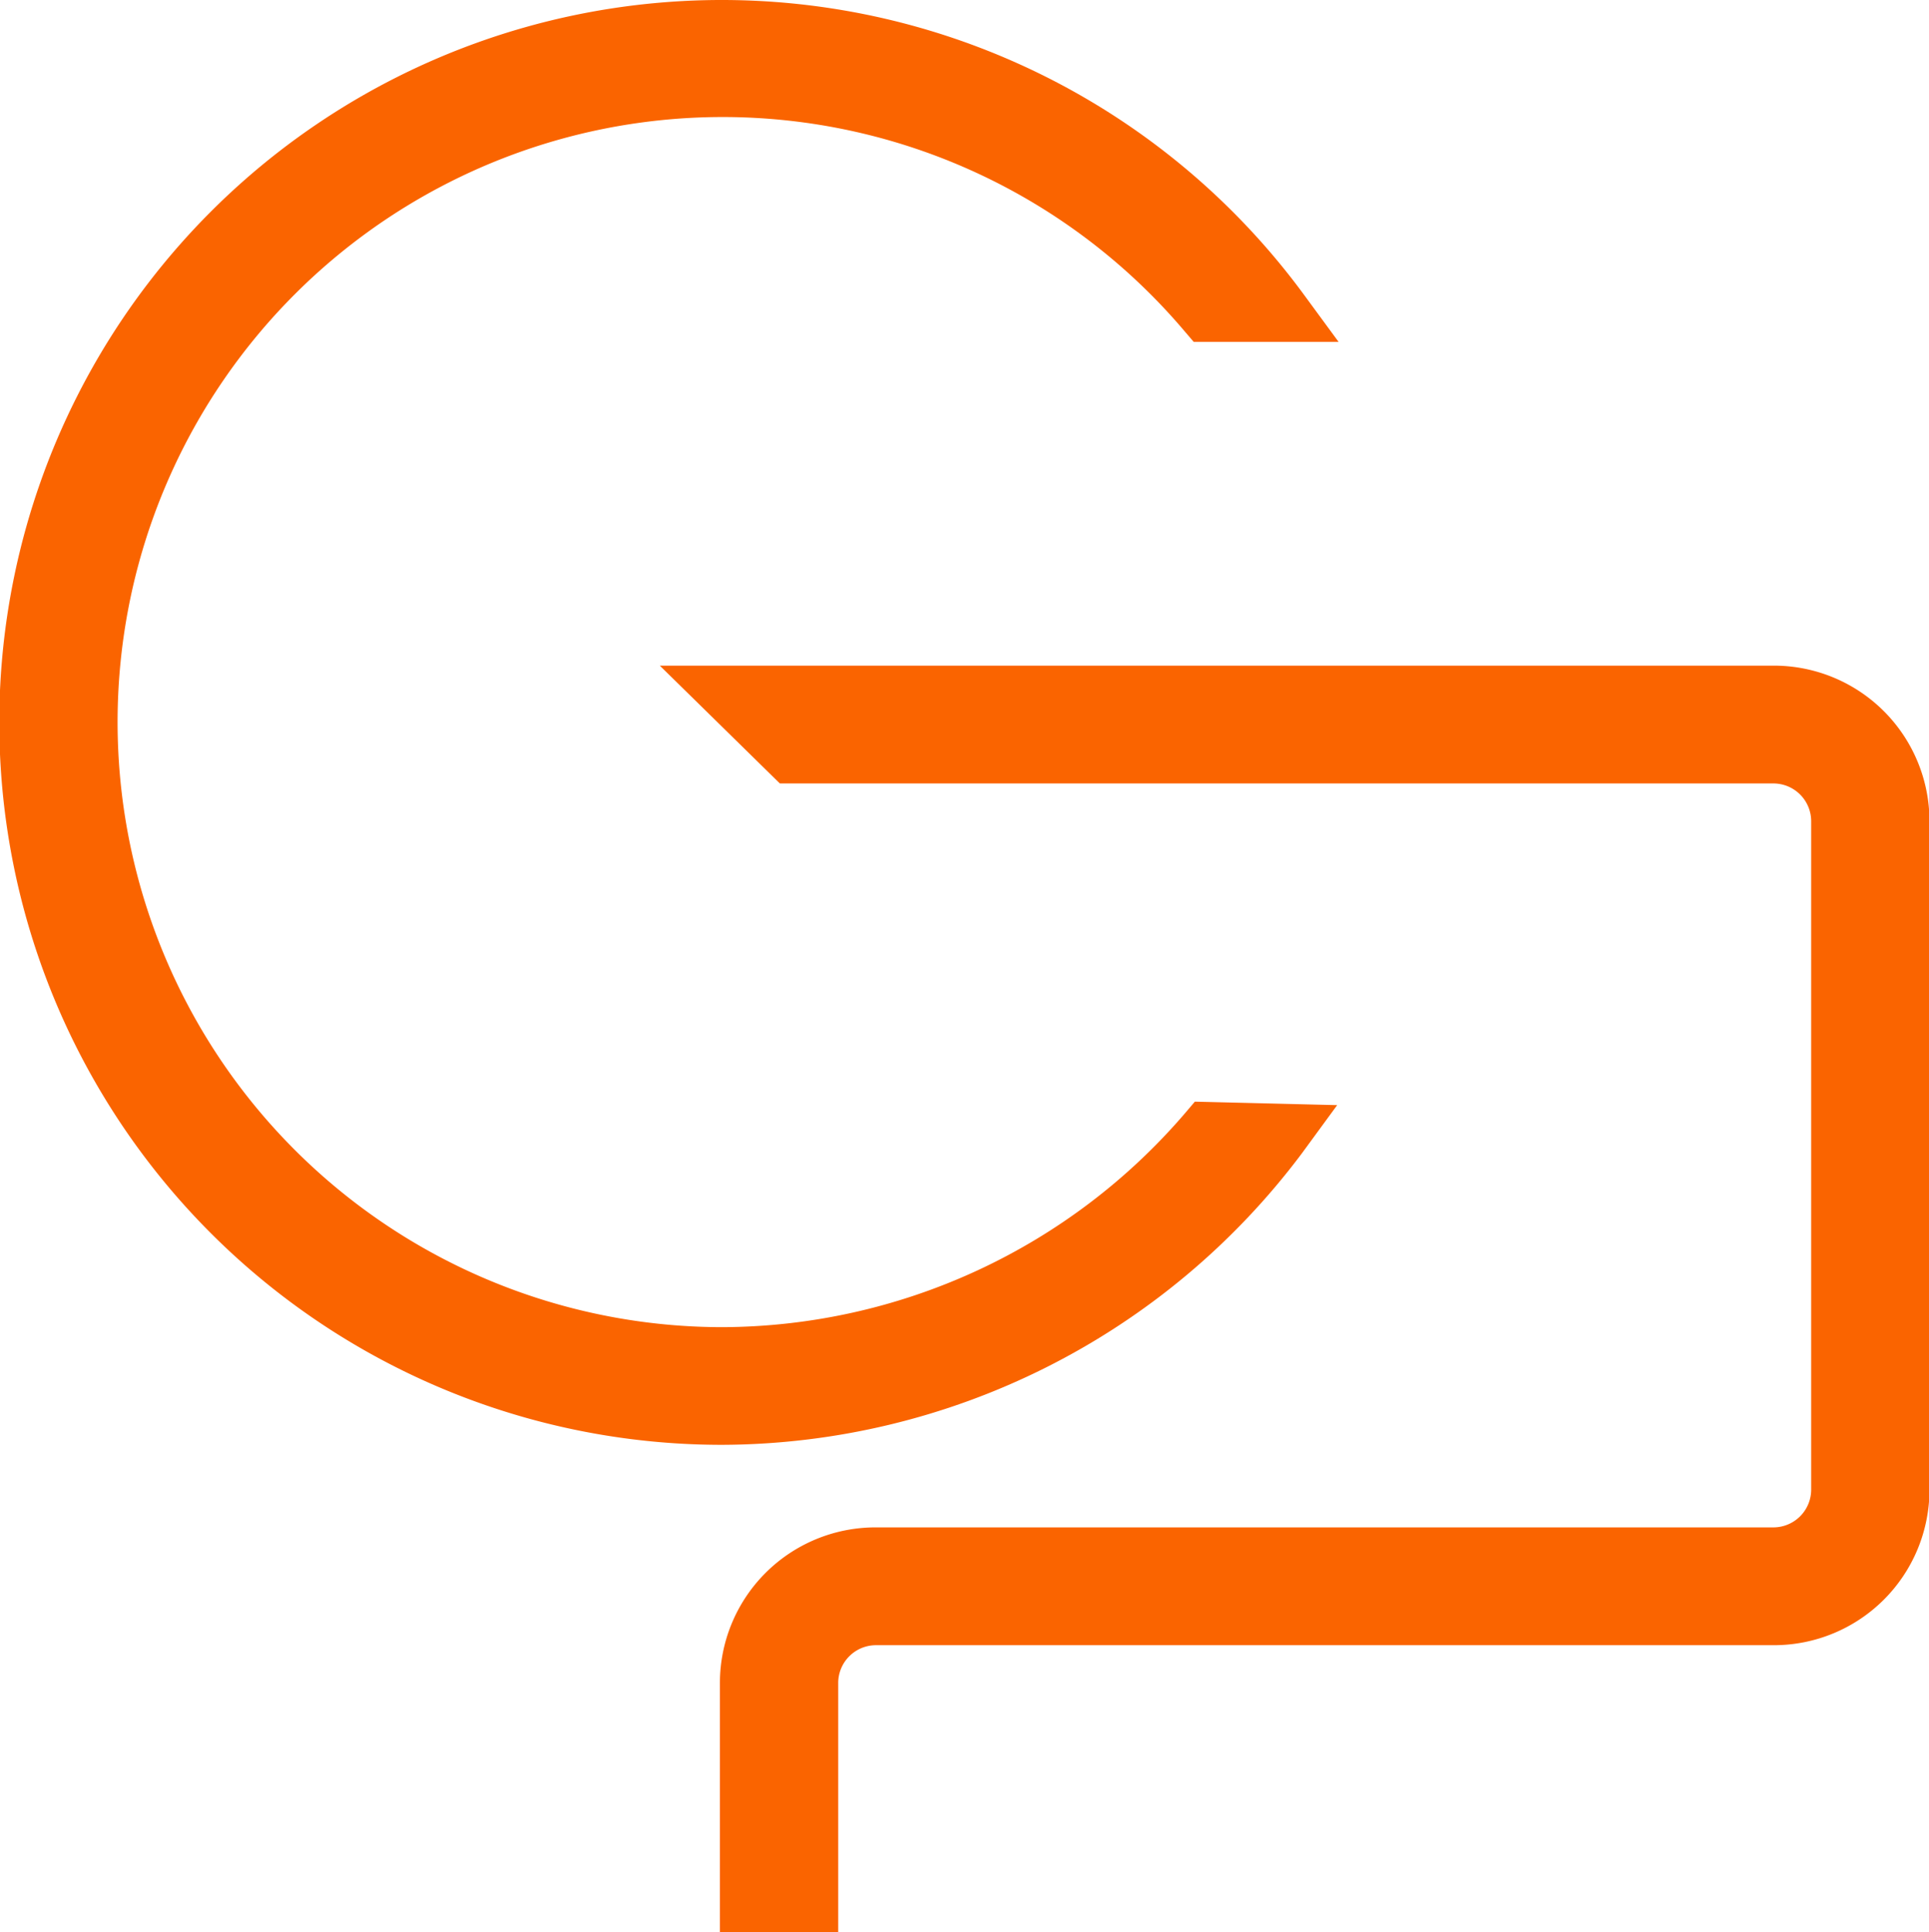
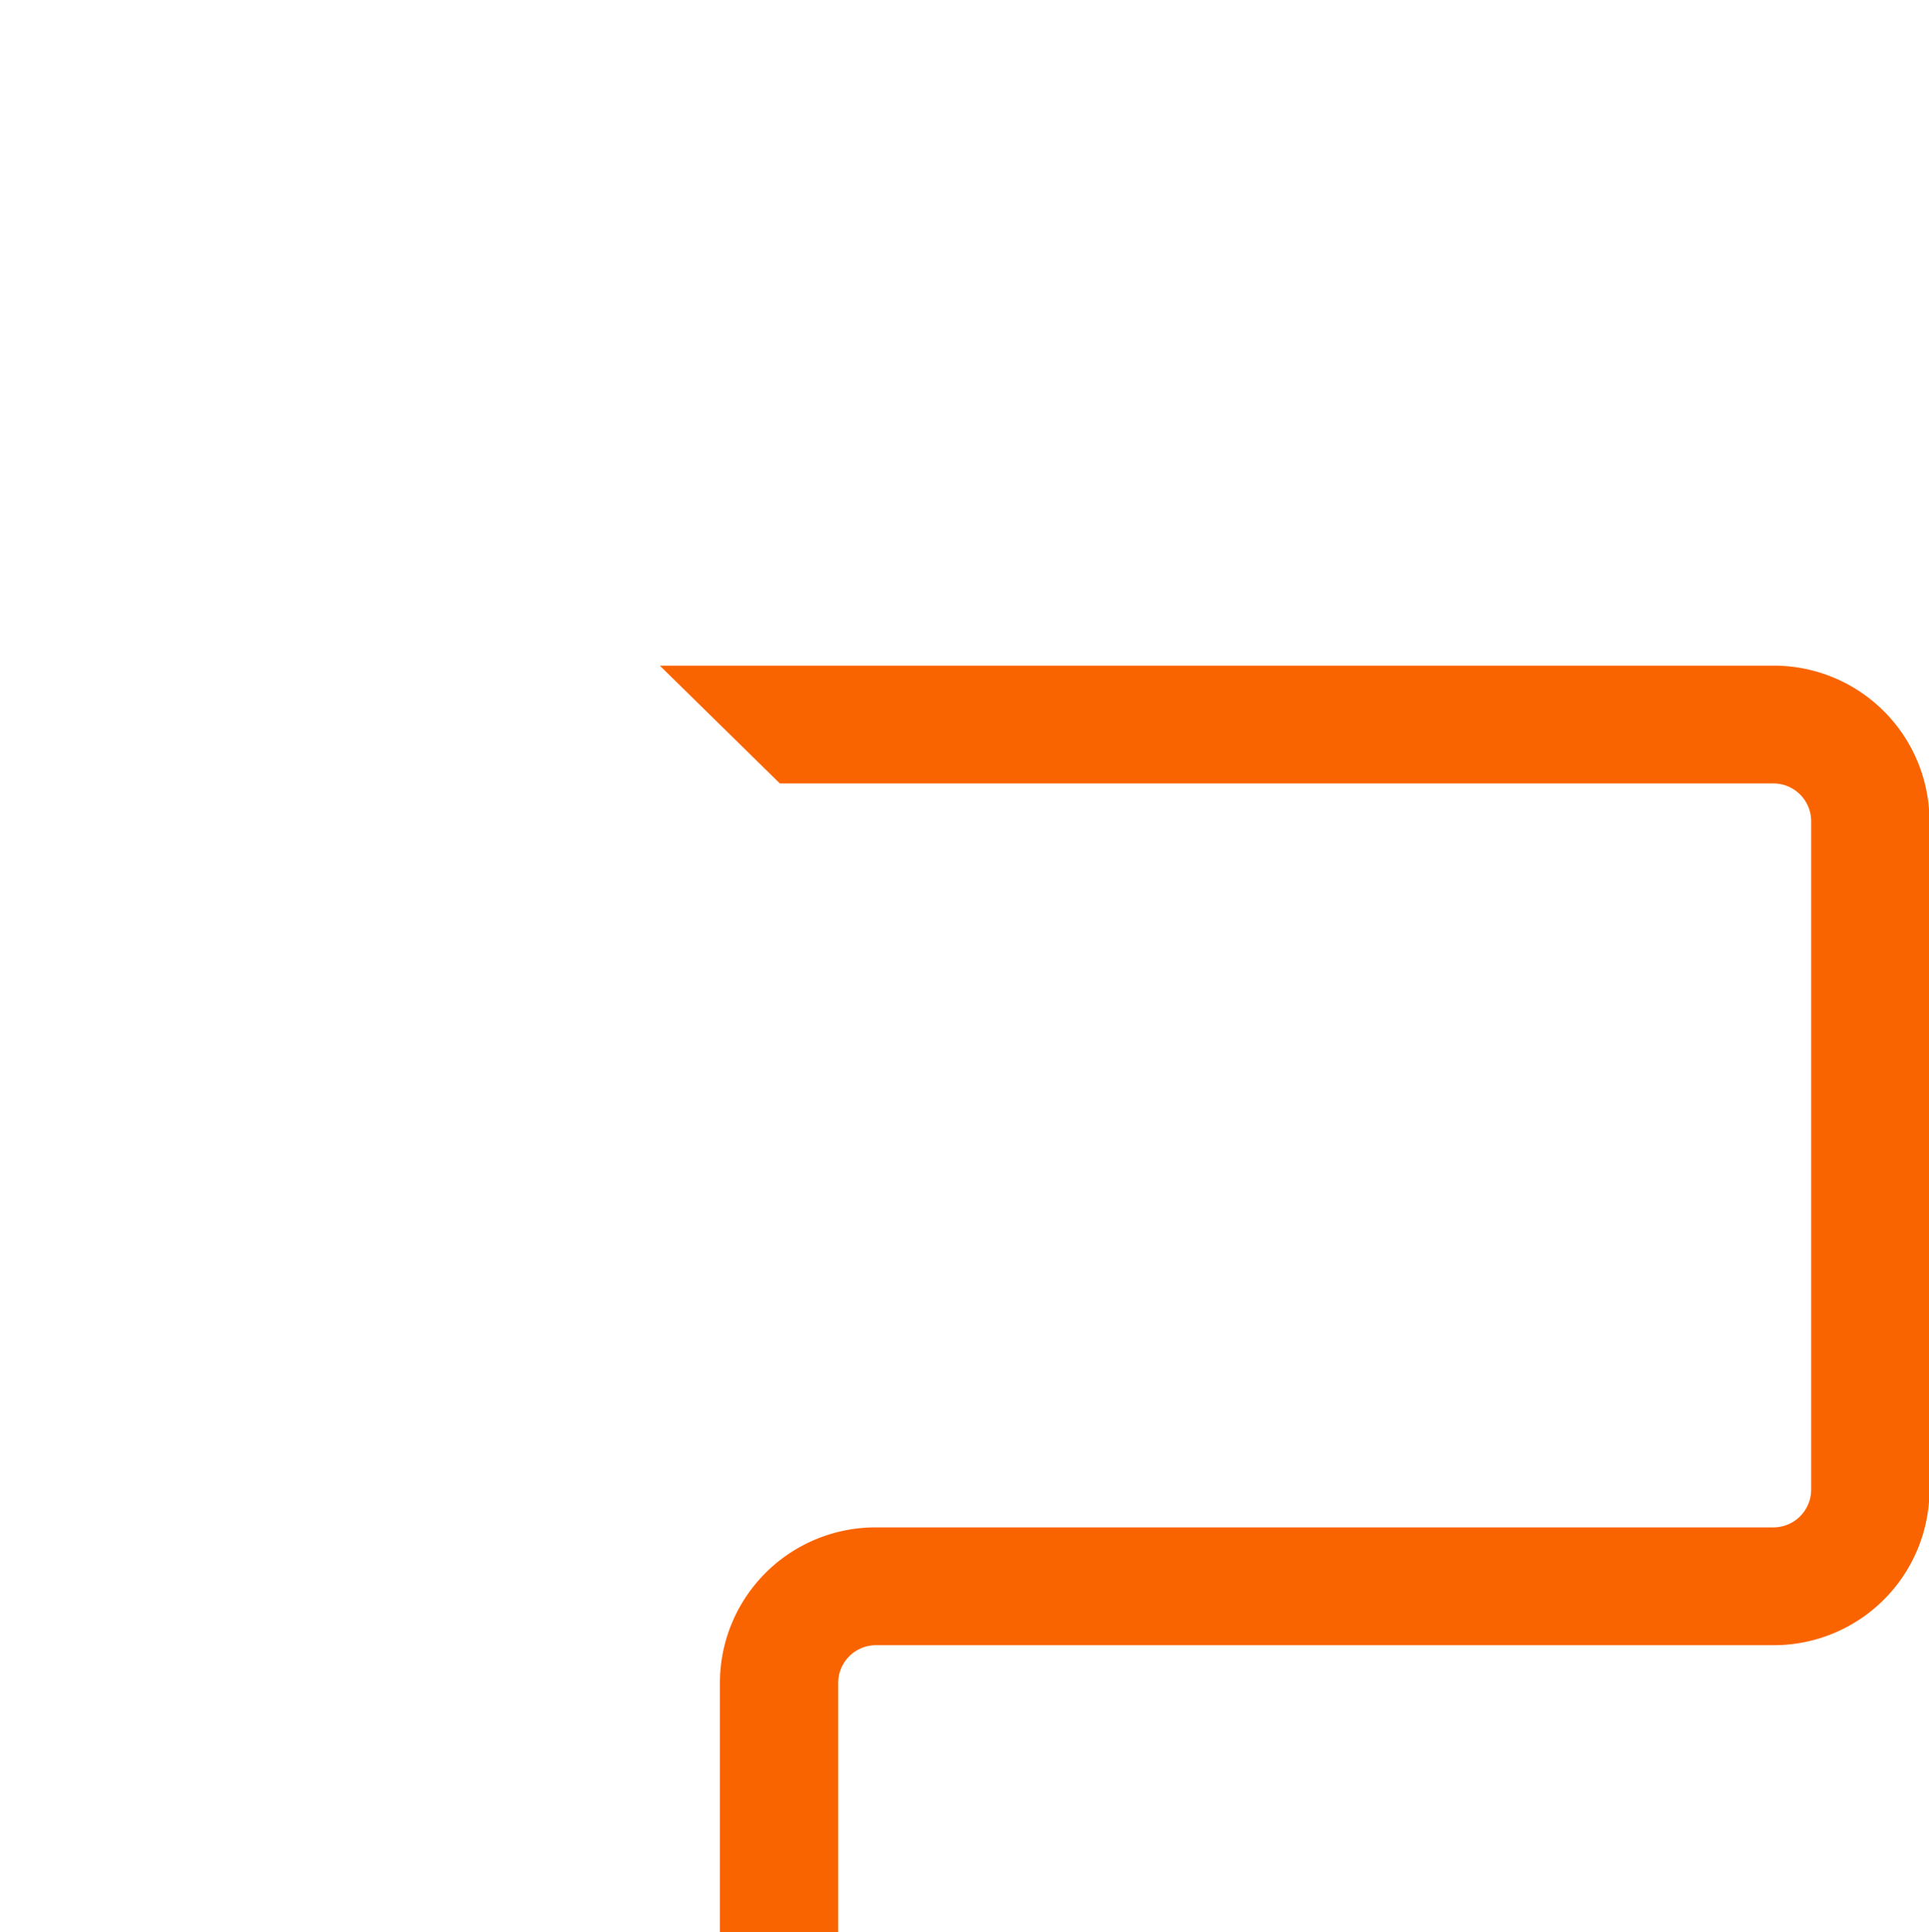
<svg xmlns="http://www.w3.org/2000/svg" viewBox="0 0 121.97 122.17">
  <defs>
    <style>.cls-1-t,.cls-2-t{fill:#fa6400;}.cls-1-t{fill-rule:evenodd;}</style>
  </defs>
  <title>Recurso 29</title>
  <g id="Capa_2t" data-name="Capa 2">
    <g id="Capa_1-2t" data-name="Capa 1">
-       <path class="cls-1-t" d="M45.68,91.36a45.68,45.68,0,1,1,36.64-72.9l2.32,3.16H75.48l-.6-.7a38.26,38.26,0,1,0-29.2,63A38.72,38.72,0,0,0,74.93,70.39l.62-.73,9,.22-2.24,3.06A46,46,0,0,1,45.68,91.36Z" />
      <path class="cls-2-t" d="M45.52,122.17V106.41a9.84,9.84,0,0,1,9.83-9.83h56.79a2.39,2.39,0,0,0,2.38-2.39V51.93a2.39,2.39,0,0,0-2.38-2.39H49.31l-7.59-7.45h70.42A9.84,9.84,0,0,1,122,51.93V94.19a9.84,9.84,0,0,1-9.83,9.84H55.35A2.39,2.39,0,0,0,53,106.41v15.76Z" />
    </g>
  </g>
</svg>